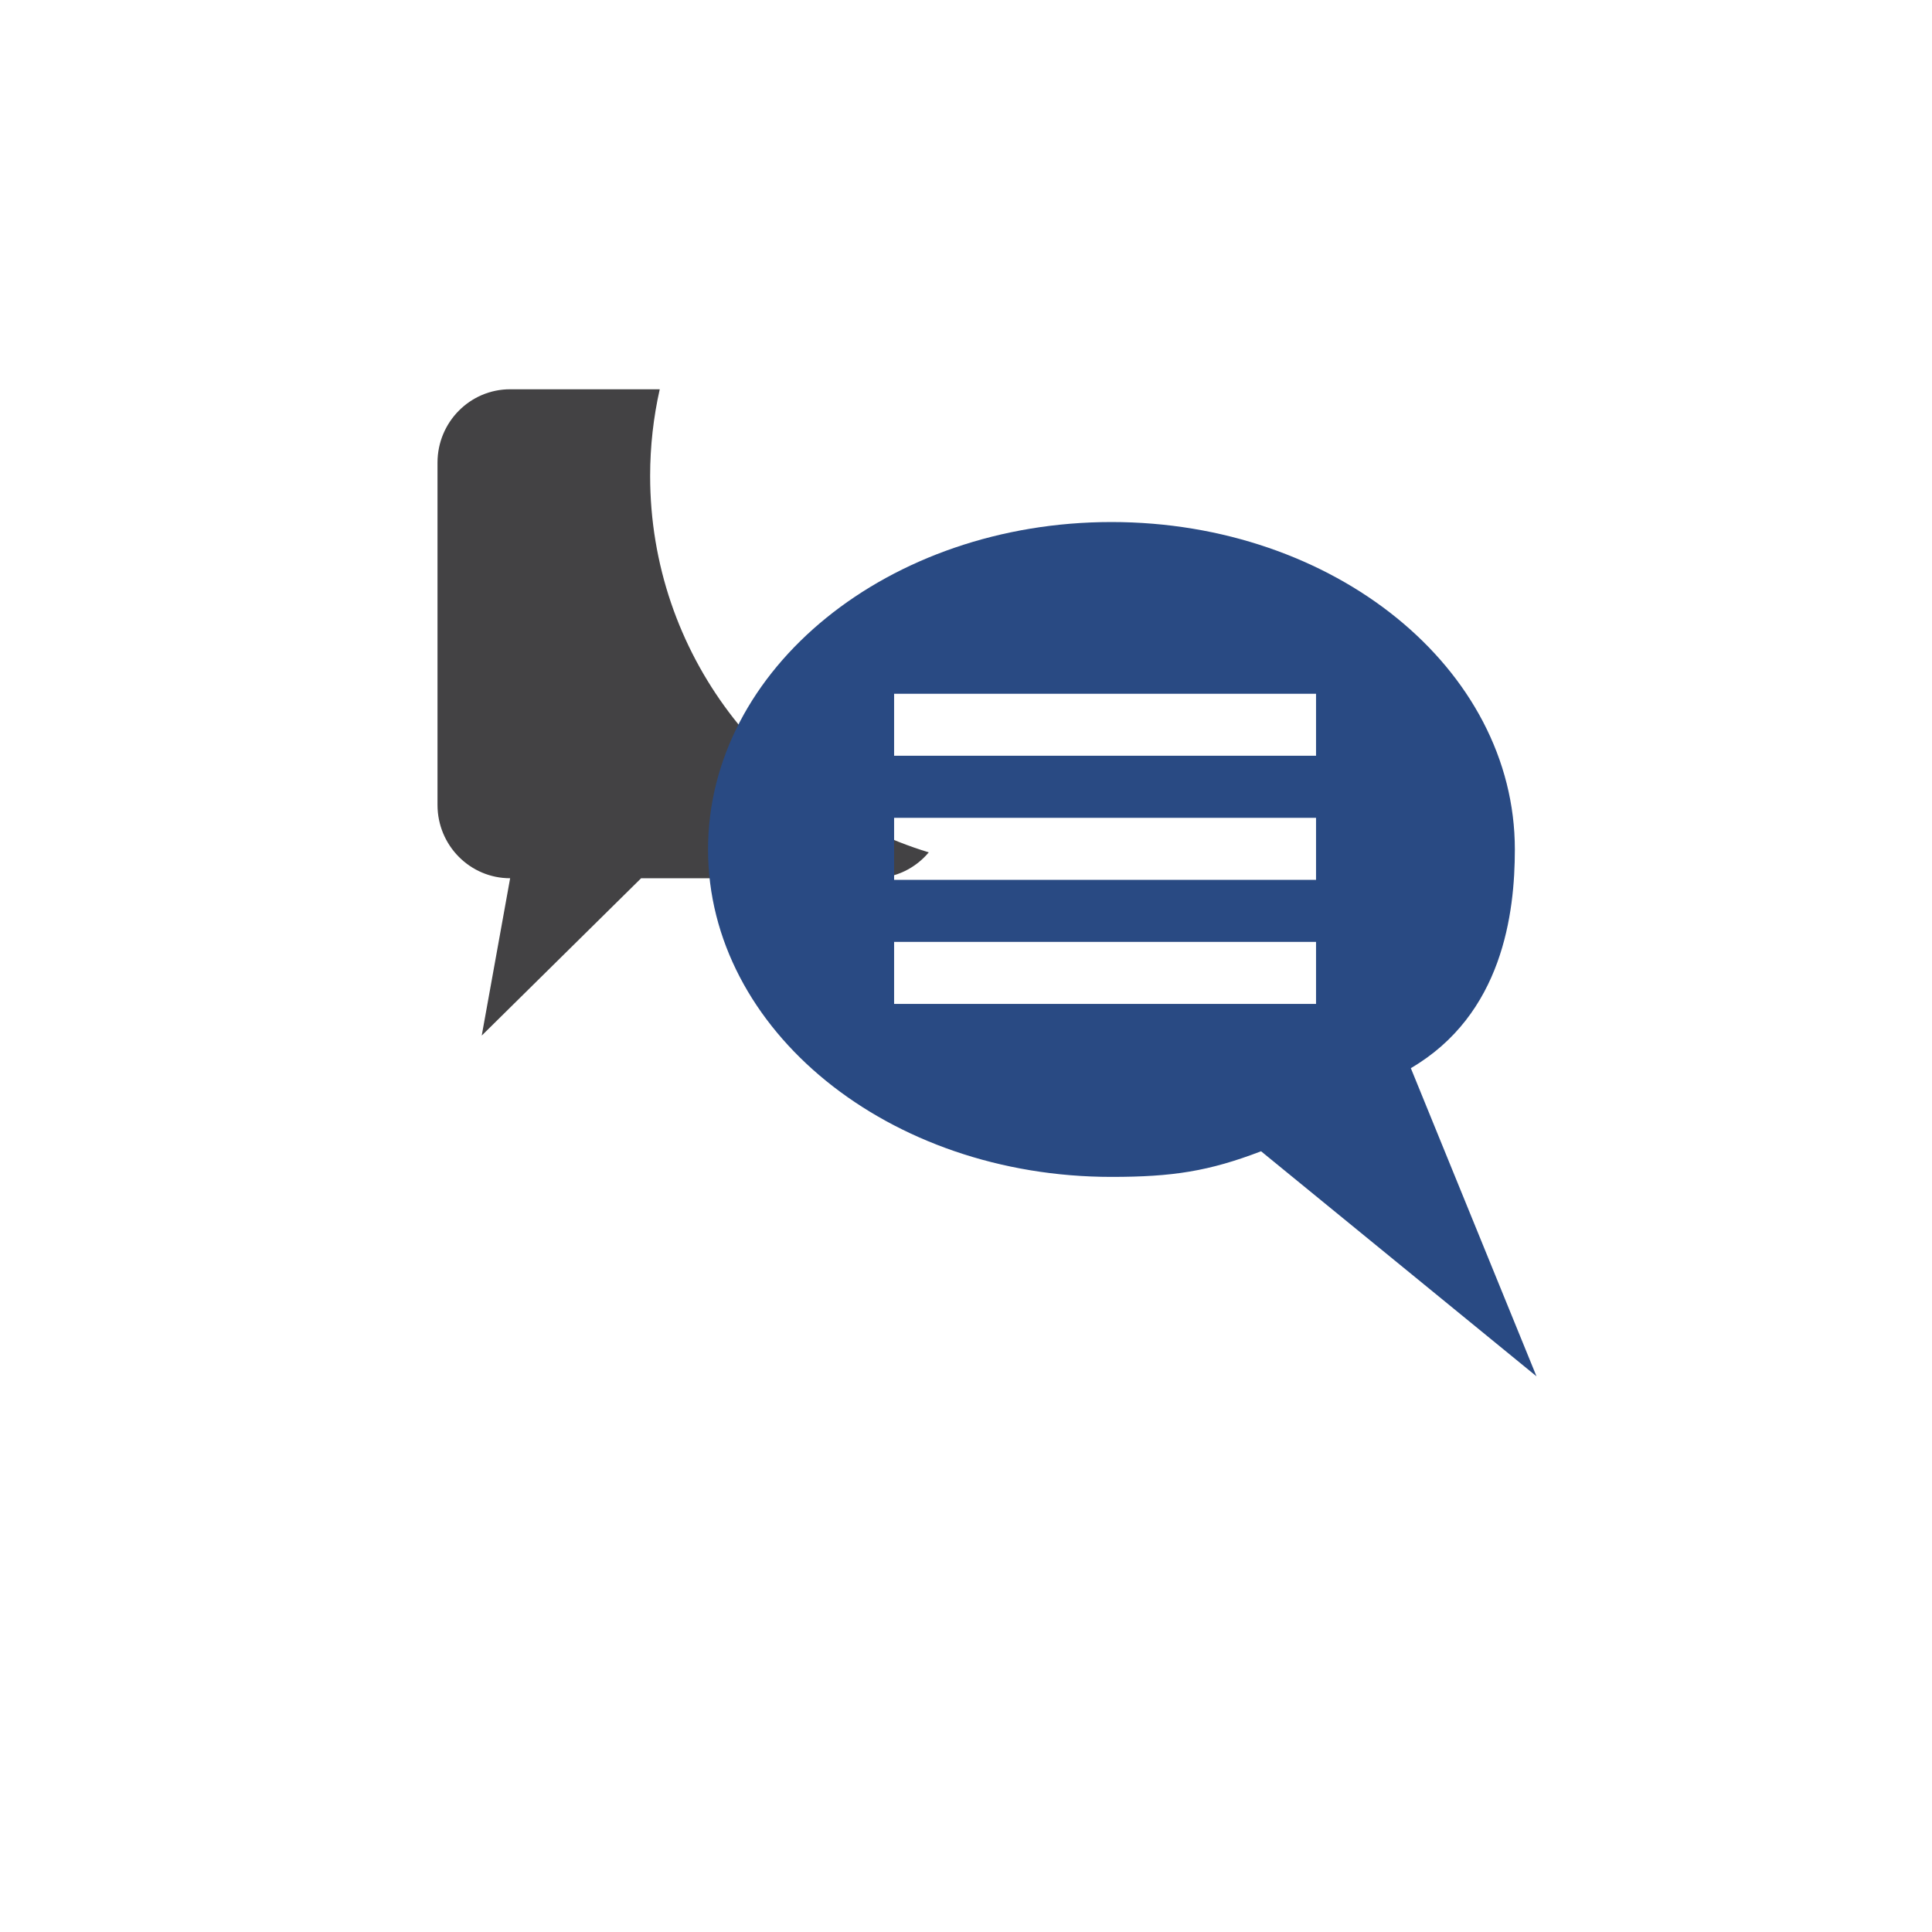
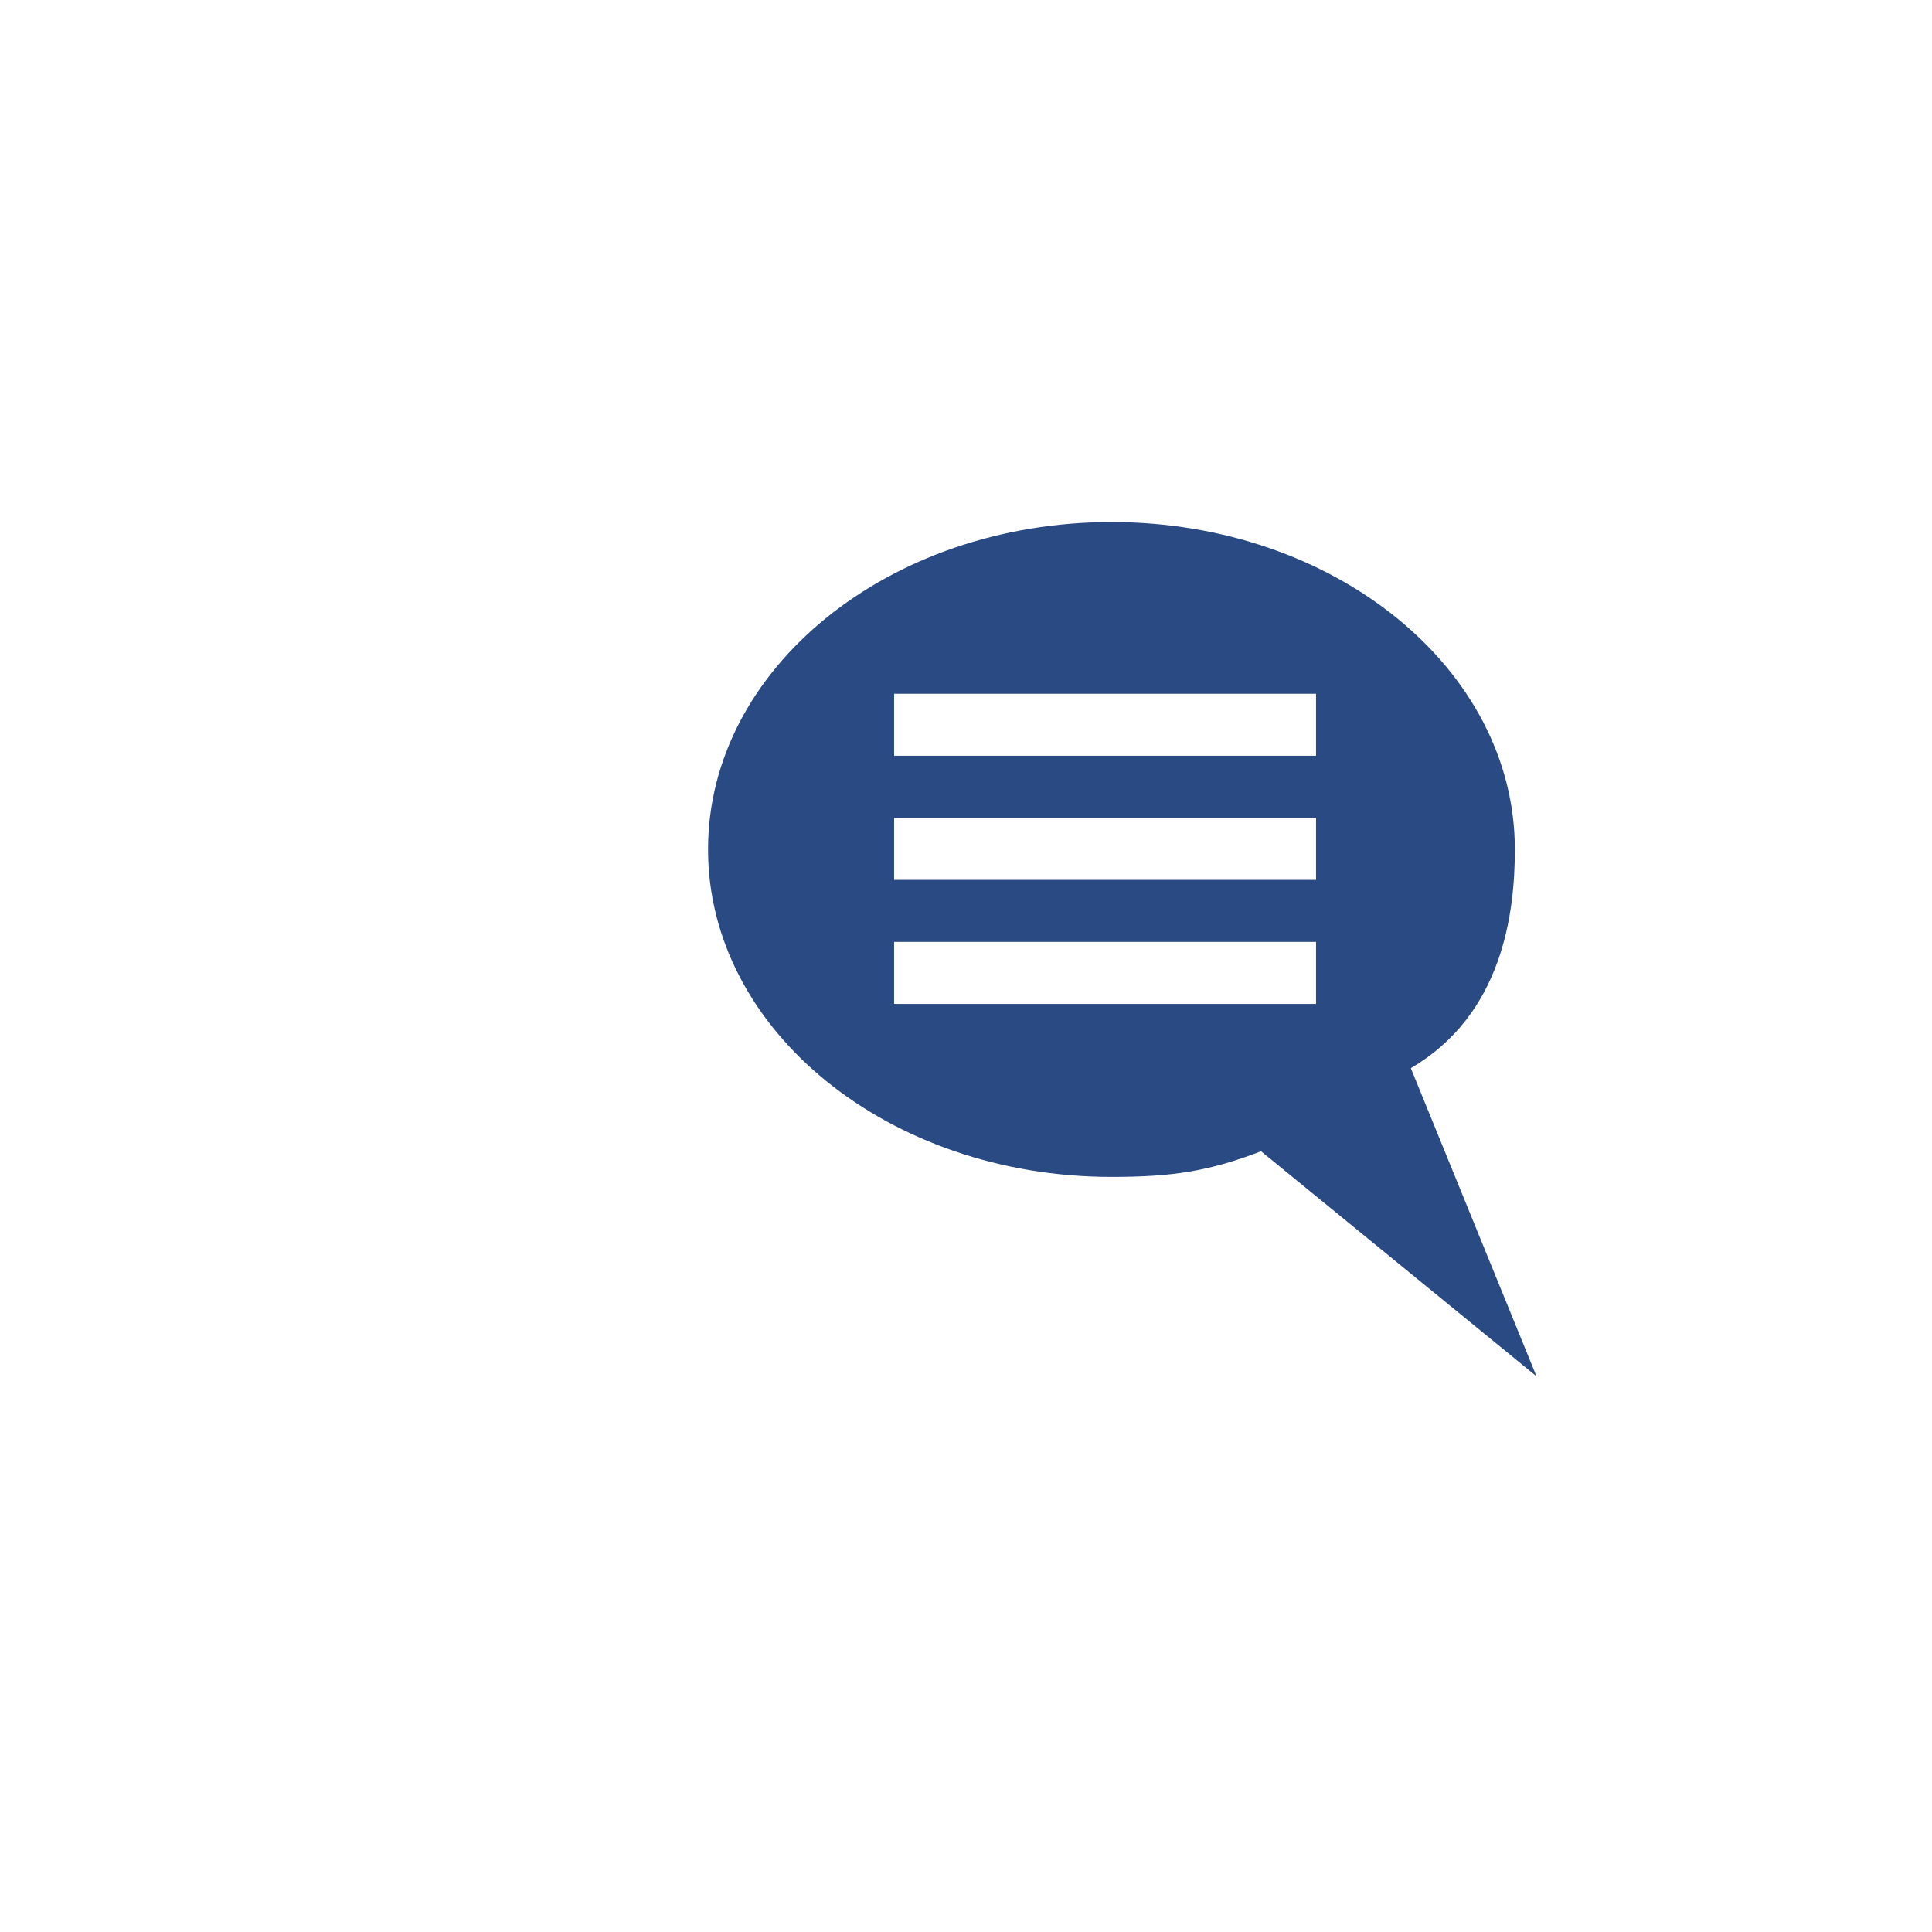
<svg xmlns="http://www.w3.org/2000/svg" xmlns:ns1="http://sodipodi.sourceforge.net/DTD/sodipodi-0.dtd" xmlns:ns2="http://www.inkscape.org/namespaces/inkscape" width="110" height="110" viewBox="0 0 29.104 29.104" version="1.1" id="svg10" ns1:docname="specyfikacja-wymagan.svg" ns2:version="1.3.2 (091e20e, 2023-11-25, custom)">
  <ns1:namedview id="namedview1" pagecolor="#ffffff" bordercolor="#666666" borderopacity="1.0" ns2:showpageshadow="2" ns2:pageopacity="0.0" ns2:pagecheckerboard="0" ns2:deskcolor="#d1d1d1" ns2:document-units="mm" ns2:zoom="11.344924" ns2:cx="70.33983" ns2:cy="53.460034" ns2:window-width="1920" ns2:window-height="1057" ns2:window-x="-8" ns2:window-y="-8" ns2:window-maximized="1" ns2:current-layer="g8" />
  <defs id="defs14">
-     <rect x="49.123" y="27.398" width="12.523" height="8.843" id="rect847" />
-   </defs>
+     </defs>
  <g fill="#fff" id="g8" style="fill:#ff0000" transform="translate(-0.576,-0.804)">
    <g transform="matrix(0.009,0,0,-0.01,-86.284,169.668)" id="g1214" style="fill:#434244;fill-opacity:1">
-       <path id="path1216" style="fill:#434244;fill-opacity:1;fill-rule:nonzero;stroke:none;stroke-width:0.964" d="m 10739.295,16169.4 c 0,44.9 5.581,88.6 16.092,130.6 h -250.41 c -67.16,0 -121.577,-49.5 -121.577,-110.5 v -515.6 c 0,-61.1 54.417,-110.5 121.577,-110.5 l -47.533,-237 266.782,237 h 388.824 c 37.115,0 70.416,15.1 92.648,39 -269.945,73.8 -466.403,299.7 -466.403,567" />
-     </g>
+       </g>
    <path id="path1220" style="fill:#294a83;fill-opacity:1;fill-rule:nonzero;stroke:none;stroke-width:0.01" d="m 17.32,8.668 c -3.357,0 -6.078,2.208 -6.078,4.932 0,2.725 2.721,4.933 6.078,4.933 0.924,0 1.469,-0.086 2.253,-0.386 l 4.149,3.39 -1.893,-4.642 c 1.383,-0.81 1.567,-2.335 1.567,-3.295 0,-2.724 -2.721,-4.932 -6.077,-4.932 z m -3.275,2.587 h 6.356 v 0.934 h -6.356 z m 0,1.869 h 6.356 v 0.934 h -6.356 z m 0,1.869 h 6.356 v 0.934 h -6.356 z" />
  </g>
</svg>